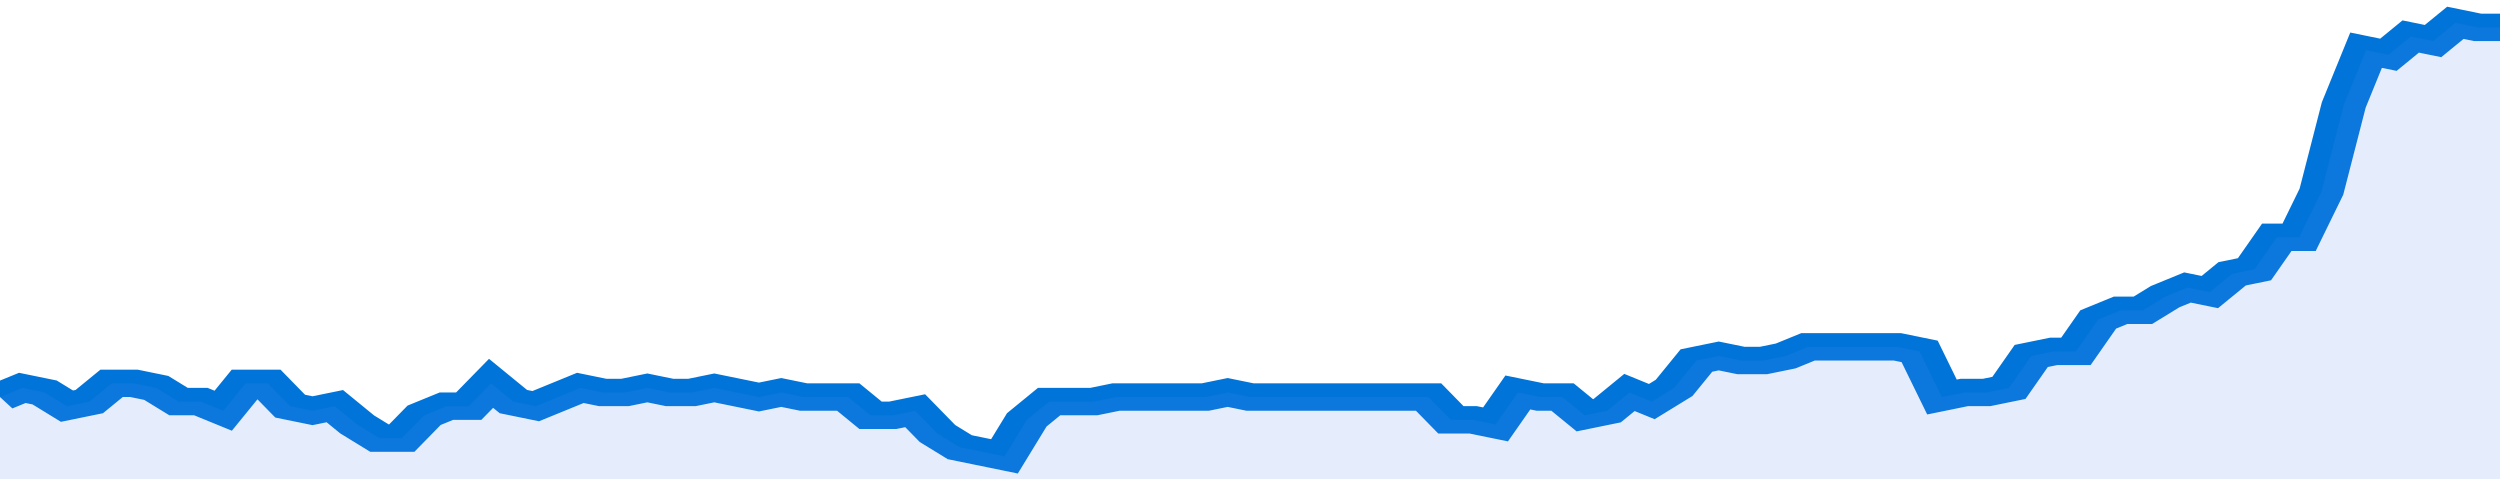
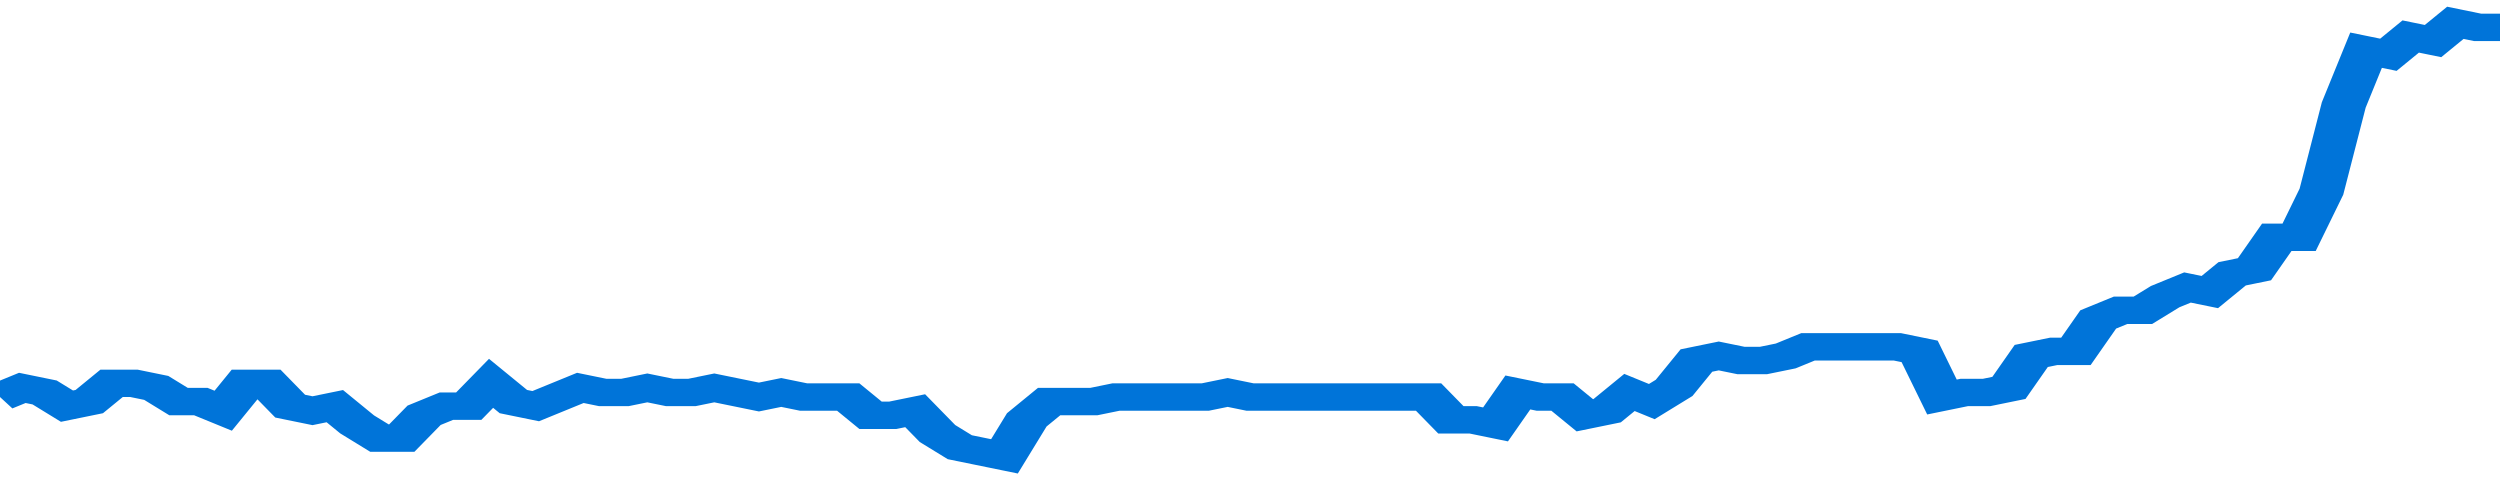
<svg xmlns="http://www.w3.org/2000/svg" viewBox="0 0 336 105" width="120" height="23" preserveAspectRatio="none">
  <polyline fill="none" stroke="#0074d9" stroke-width="6" points="0, 87 3, 85 6, 86 9, 89 12, 88 15, 84 18, 84 21, 85 24, 88 27, 88 30, 90 33, 84 36, 84 39, 89 42, 90 45, 89 48, 93 51, 96 54, 96 57, 91 60, 89 63, 89 66, 84 69, 88 72, 89 75, 87 78, 85 81, 86 84, 86 87, 85 90, 86 93, 86 96, 85 99, 86 102, 87 105, 86 108, 87 111, 87 114, 87 117, 91 120, 91 123, 90 126, 95 129, 98 132, 99 135, 100 138, 92 141, 88 144, 88 147, 88 150, 87 153, 87 156, 87 159, 87 162, 87 165, 86 168, 87 171, 87 174, 87 177, 87 180, 87 183, 87 186, 87 189, 87 192, 87 195, 92 198, 92 201, 93 204, 86 207, 87 210, 87 213, 91 216, 90 219, 86 222, 88 225, 85 228, 79 231, 78 234, 79 237, 79 240, 78 243, 76 246, 76 249, 76 252, 76 255, 76 258, 77 261, 87 264, 86 267, 86 270, 85 273, 78 276, 77 279, 77 282, 70 285, 68 288, 68 291, 65 294, 63 297, 64 300, 60 303, 59 306, 52 309, 52 312, 42 315, 23 318, 11 321, 12 324, 8 327, 9 330, 5 333, 6 336, 6 336, 6 "> </polyline>
-   <polygon fill="#5085ec" opacity="0.15" points="0, 105 0, 87 3, 85 6, 86 9, 89 12, 88 15, 84 18, 84 21, 85 24, 88 27, 88 30, 90 33, 84 36, 84 39, 89 42, 90 45, 89 48, 93 51, 96 54, 96 57, 91 60, 89 63, 89 66, 84 69, 88 72, 89 75, 87 78, 85 81, 86 84, 86 87, 85 90, 86 93, 86 96, 85 99, 86 102, 87 105, 86 108, 87 111, 87 114, 87 117, 91 120, 91 123, 90 126, 95 129, 98 132, 99 135, 100 138, 92 141, 88 144, 88 147, 88 150, 87 153, 87 156, 87 159, 87 162, 87 165, 86 168, 87 171, 87 174, 87 177, 87 180, 87 183, 87 186, 87 189, 87 192, 87 195, 92 198, 92 201, 93 204, 86 207, 87 210, 87 213, 91 216, 90 219, 86 222, 88 225, 85 228, 79 231, 78 234, 79 237, 79 240, 78 243, 76 246, 76 249, 76 252, 76 255, 76 258, 77 261, 87 264, 86 267, 86 270, 85 273, 78 276, 77 279, 77 282, 70 285, 68 288, 68 291, 65 294, 63 297, 64 300, 60 303, 59 306, 52 309, 52 312, 42 315, 23 318, 11 321, 12 324, 8 327, 9 330, 5 333, 6 336, 6 336, 105 " />
</svg>